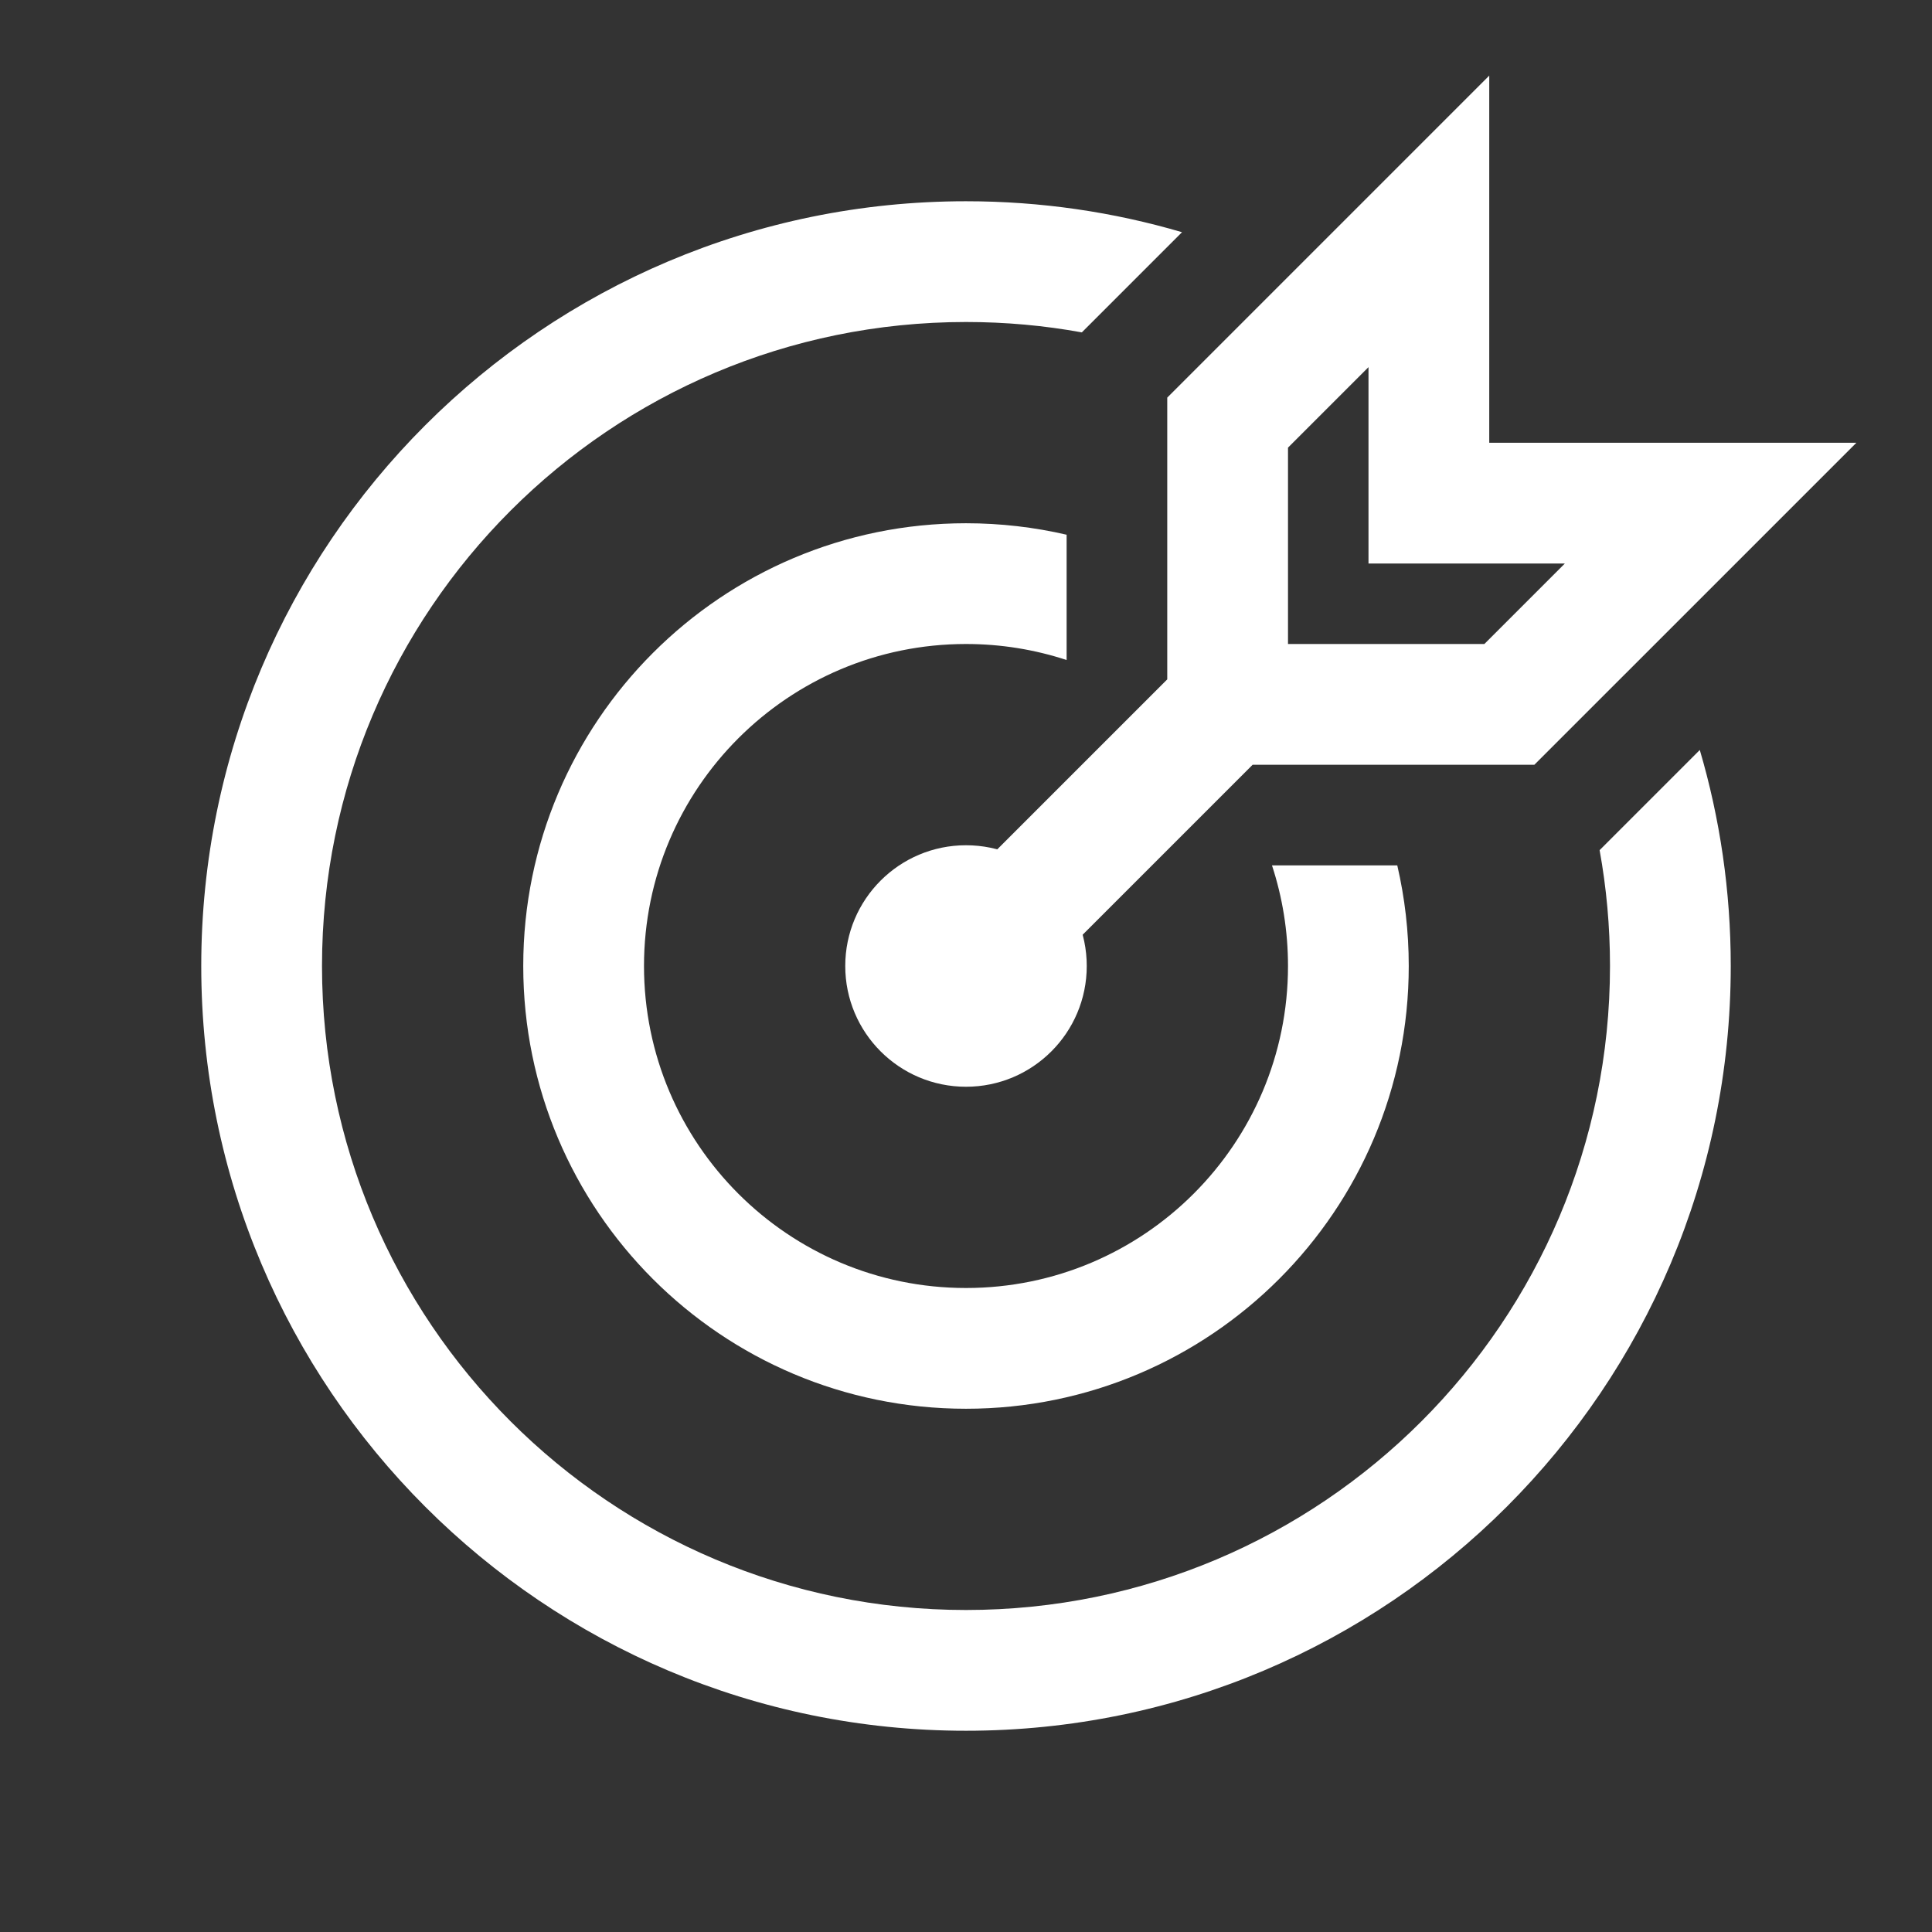
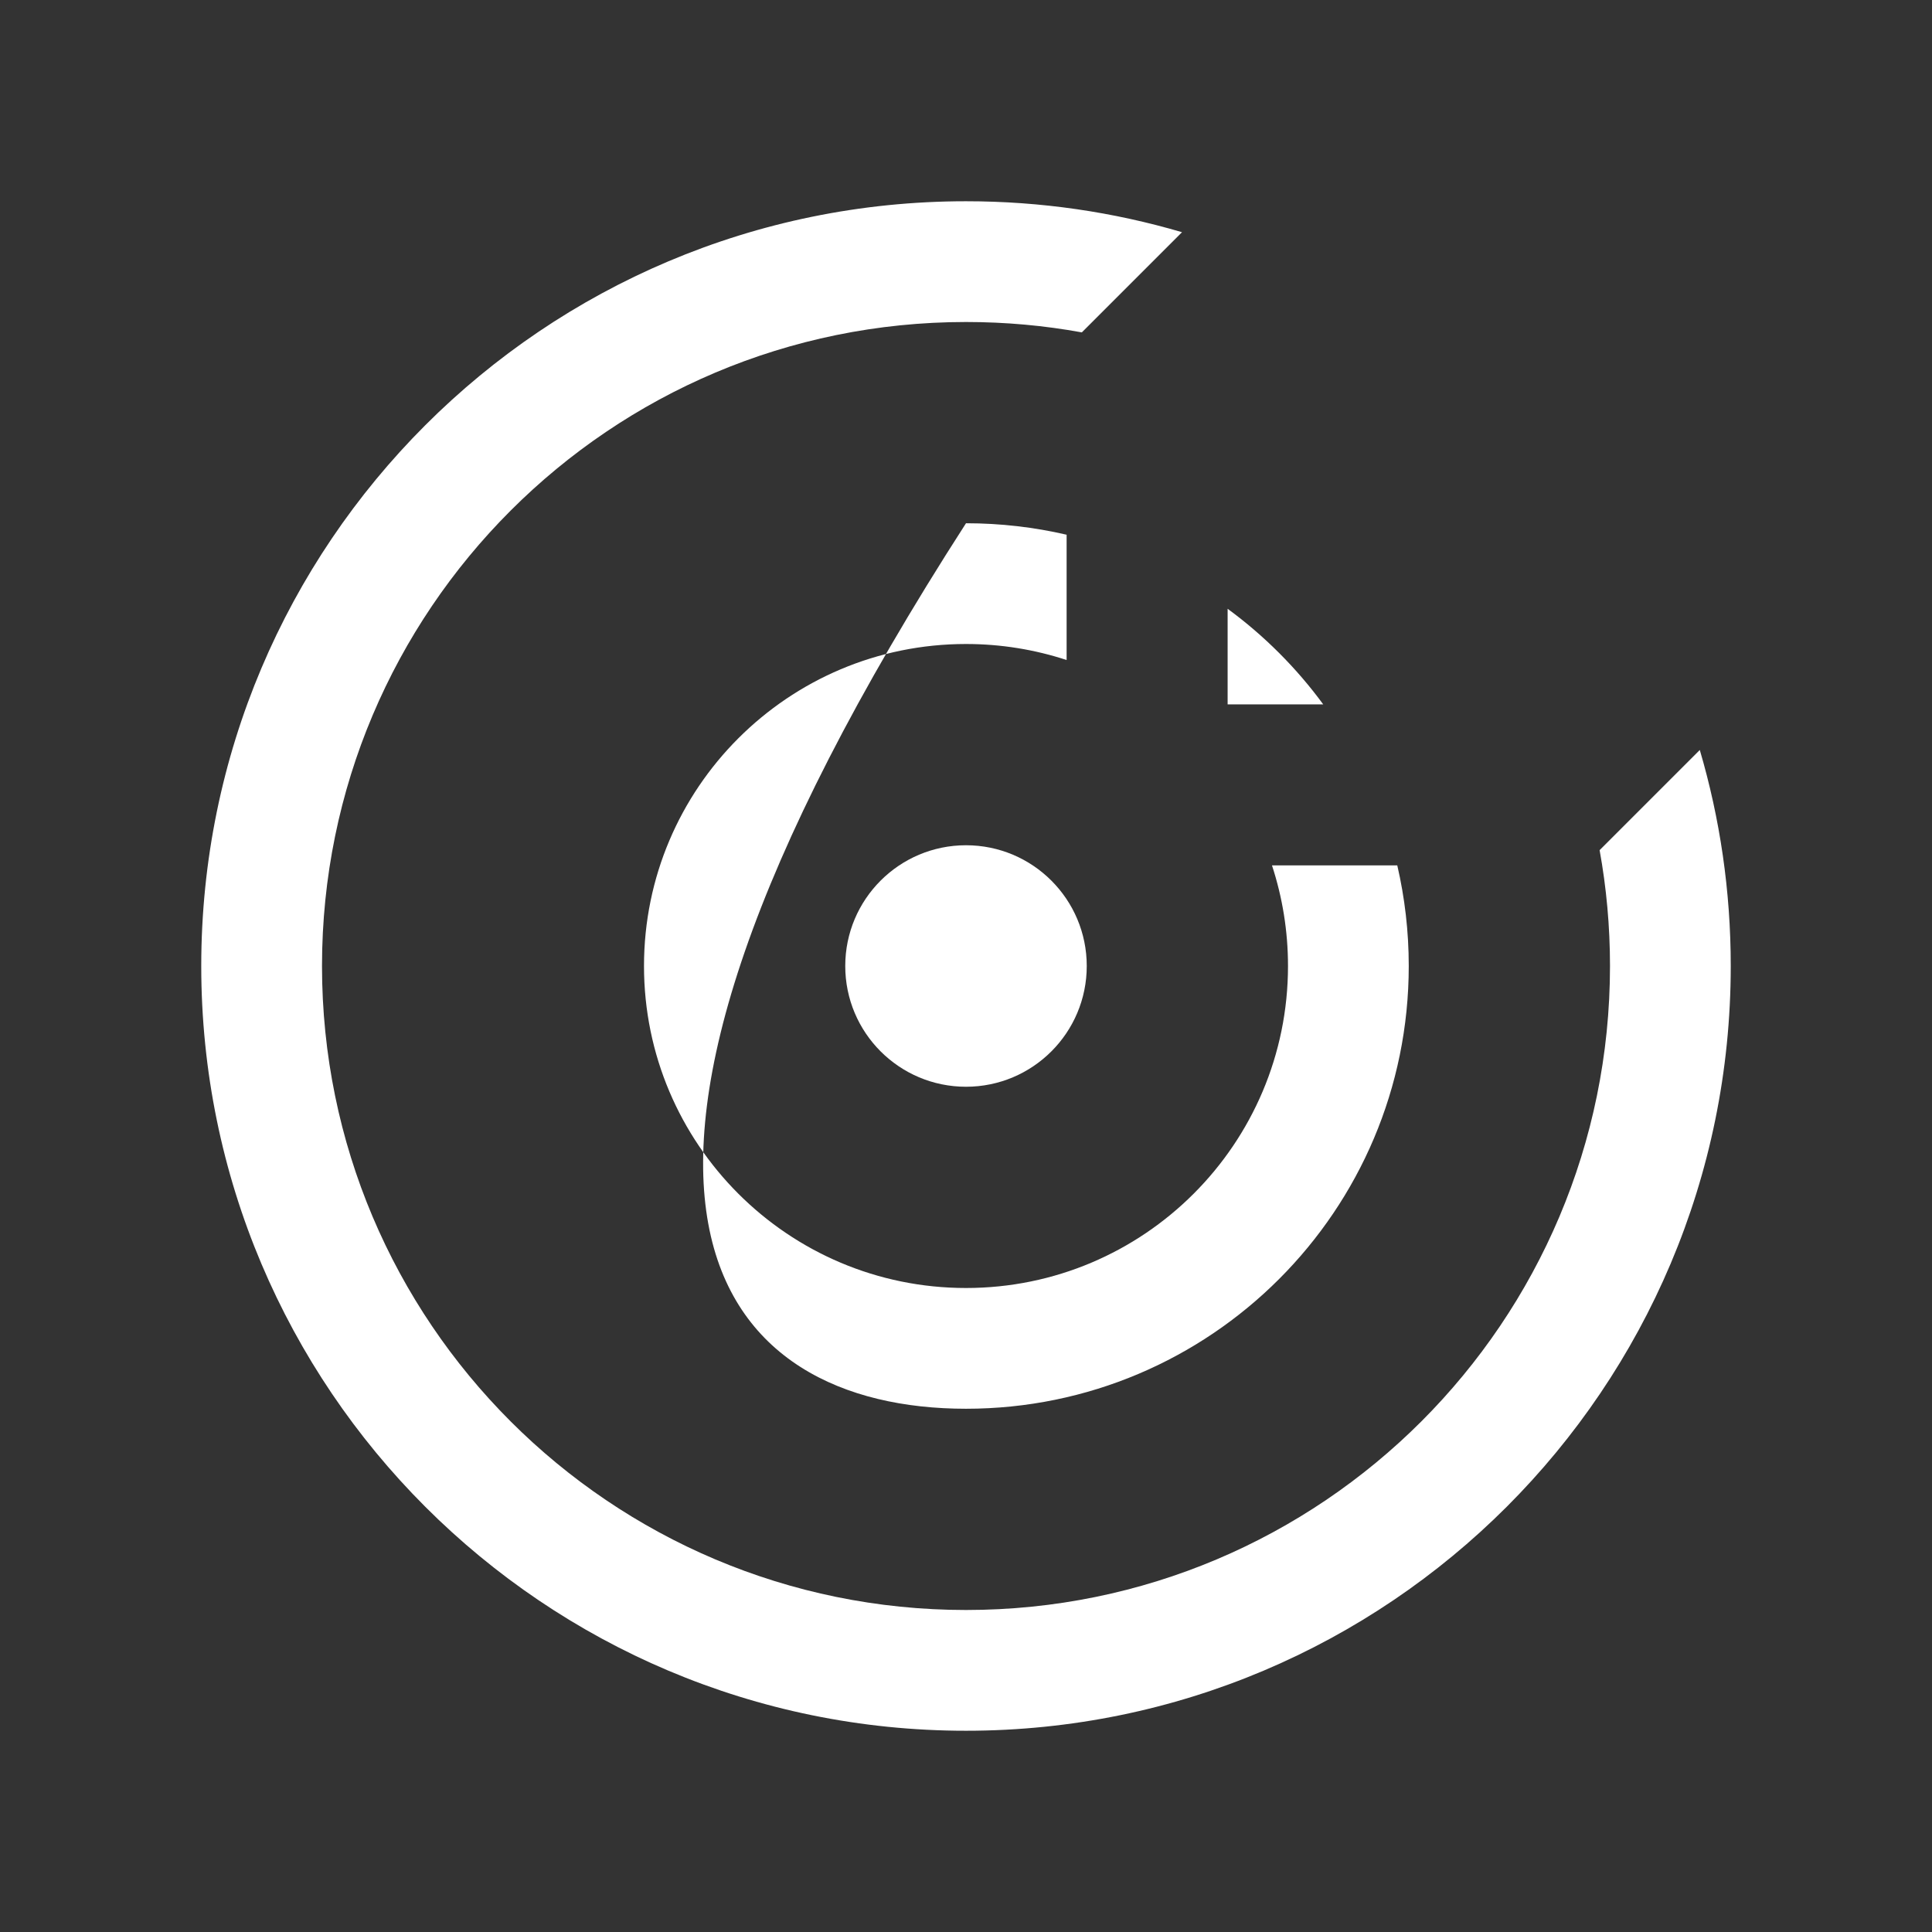
<svg xmlns="http://www.w3.org/2000/svg" width="48" height="48" viewBox="0 0 48 48" fill="none">
  <rect x="0" y="0" width="48" height="48" fill="#333333" stroke="none" />
  <circle cx="24" cy="24" r="3" fill="white" />
-   <path d="M24 24L30.5 17.5M30.5 17.5V10.5L35.5 5.5V12.5H42.5L37.5 17.5H30.5Z" stroke="white" stroke-width="3" />
-   <path fill-rule="evenodd" clip-rule="evenodd" d="M26.5 16.398V13.285C25.697 13.099 24.86 13 24 13C17.925 13 13 17.925 13 24C13 30.075 17.925 35 24 35C30.075 35 35 30.075 35 24C35 23.14 34.901 22.303 34.715 21.5H31.602C31.86 22.287 32 23.127 32 24C32 28.418 28.418 32 24 32C19.582 32 16 28.418 16 24C16 19.582 19.582 16 24 16C24.873 16 25.713 16.14 26.5 16.398ZM30.5 15.125C31.408 15.791 32.209 16.592 32.875 17.5H30.5V15.125Z" fill="white" />
+   <path fill-rule="evenodd" clip-rule="evenodd" d="M26.5 16.398V13.285C25.697 13.099 24.86 13 24 13C13 30.075 17.925 35 24 35C30.075 35 35 30.075 35 24C35 23.14 34.901 22.303 34.715 21.5H31.602C31.86 22.287 32 23.127 32 24C32 28.418 28.418 32 24 32C19.582 32 16 28.418 16 24C16 19.582 19.582 16 24 16C24.873 16 25.713 16.14 26.5 16.398ZM30.5 15.125C31.408 15.791 32.209 16.592 32.875 17.5H30.5V15.125Z" fill="white" />
  <path fill-rule="evenodd" clip-rule="evenodd" d="M26.878 8.258C25.945 8.088 24.984 8 24 8C15.163 8 8 15.163 8 24C8 32.837 15.163 40 24 40C32.837 40 40 32.837 40 24C40 23.016 39.911 22.054 39.742 21.122L42.231 18.633C42.732 20.335 43 22.136 43 24C43 34.493 34.493 43 24 43C13.507 43 5 34.493 5 24C5 13.507 13.507 5 24 5C25.864 5 27.665 5.268 29.367 5.769L26.878 8.258Z" fill="white" />
</svg>